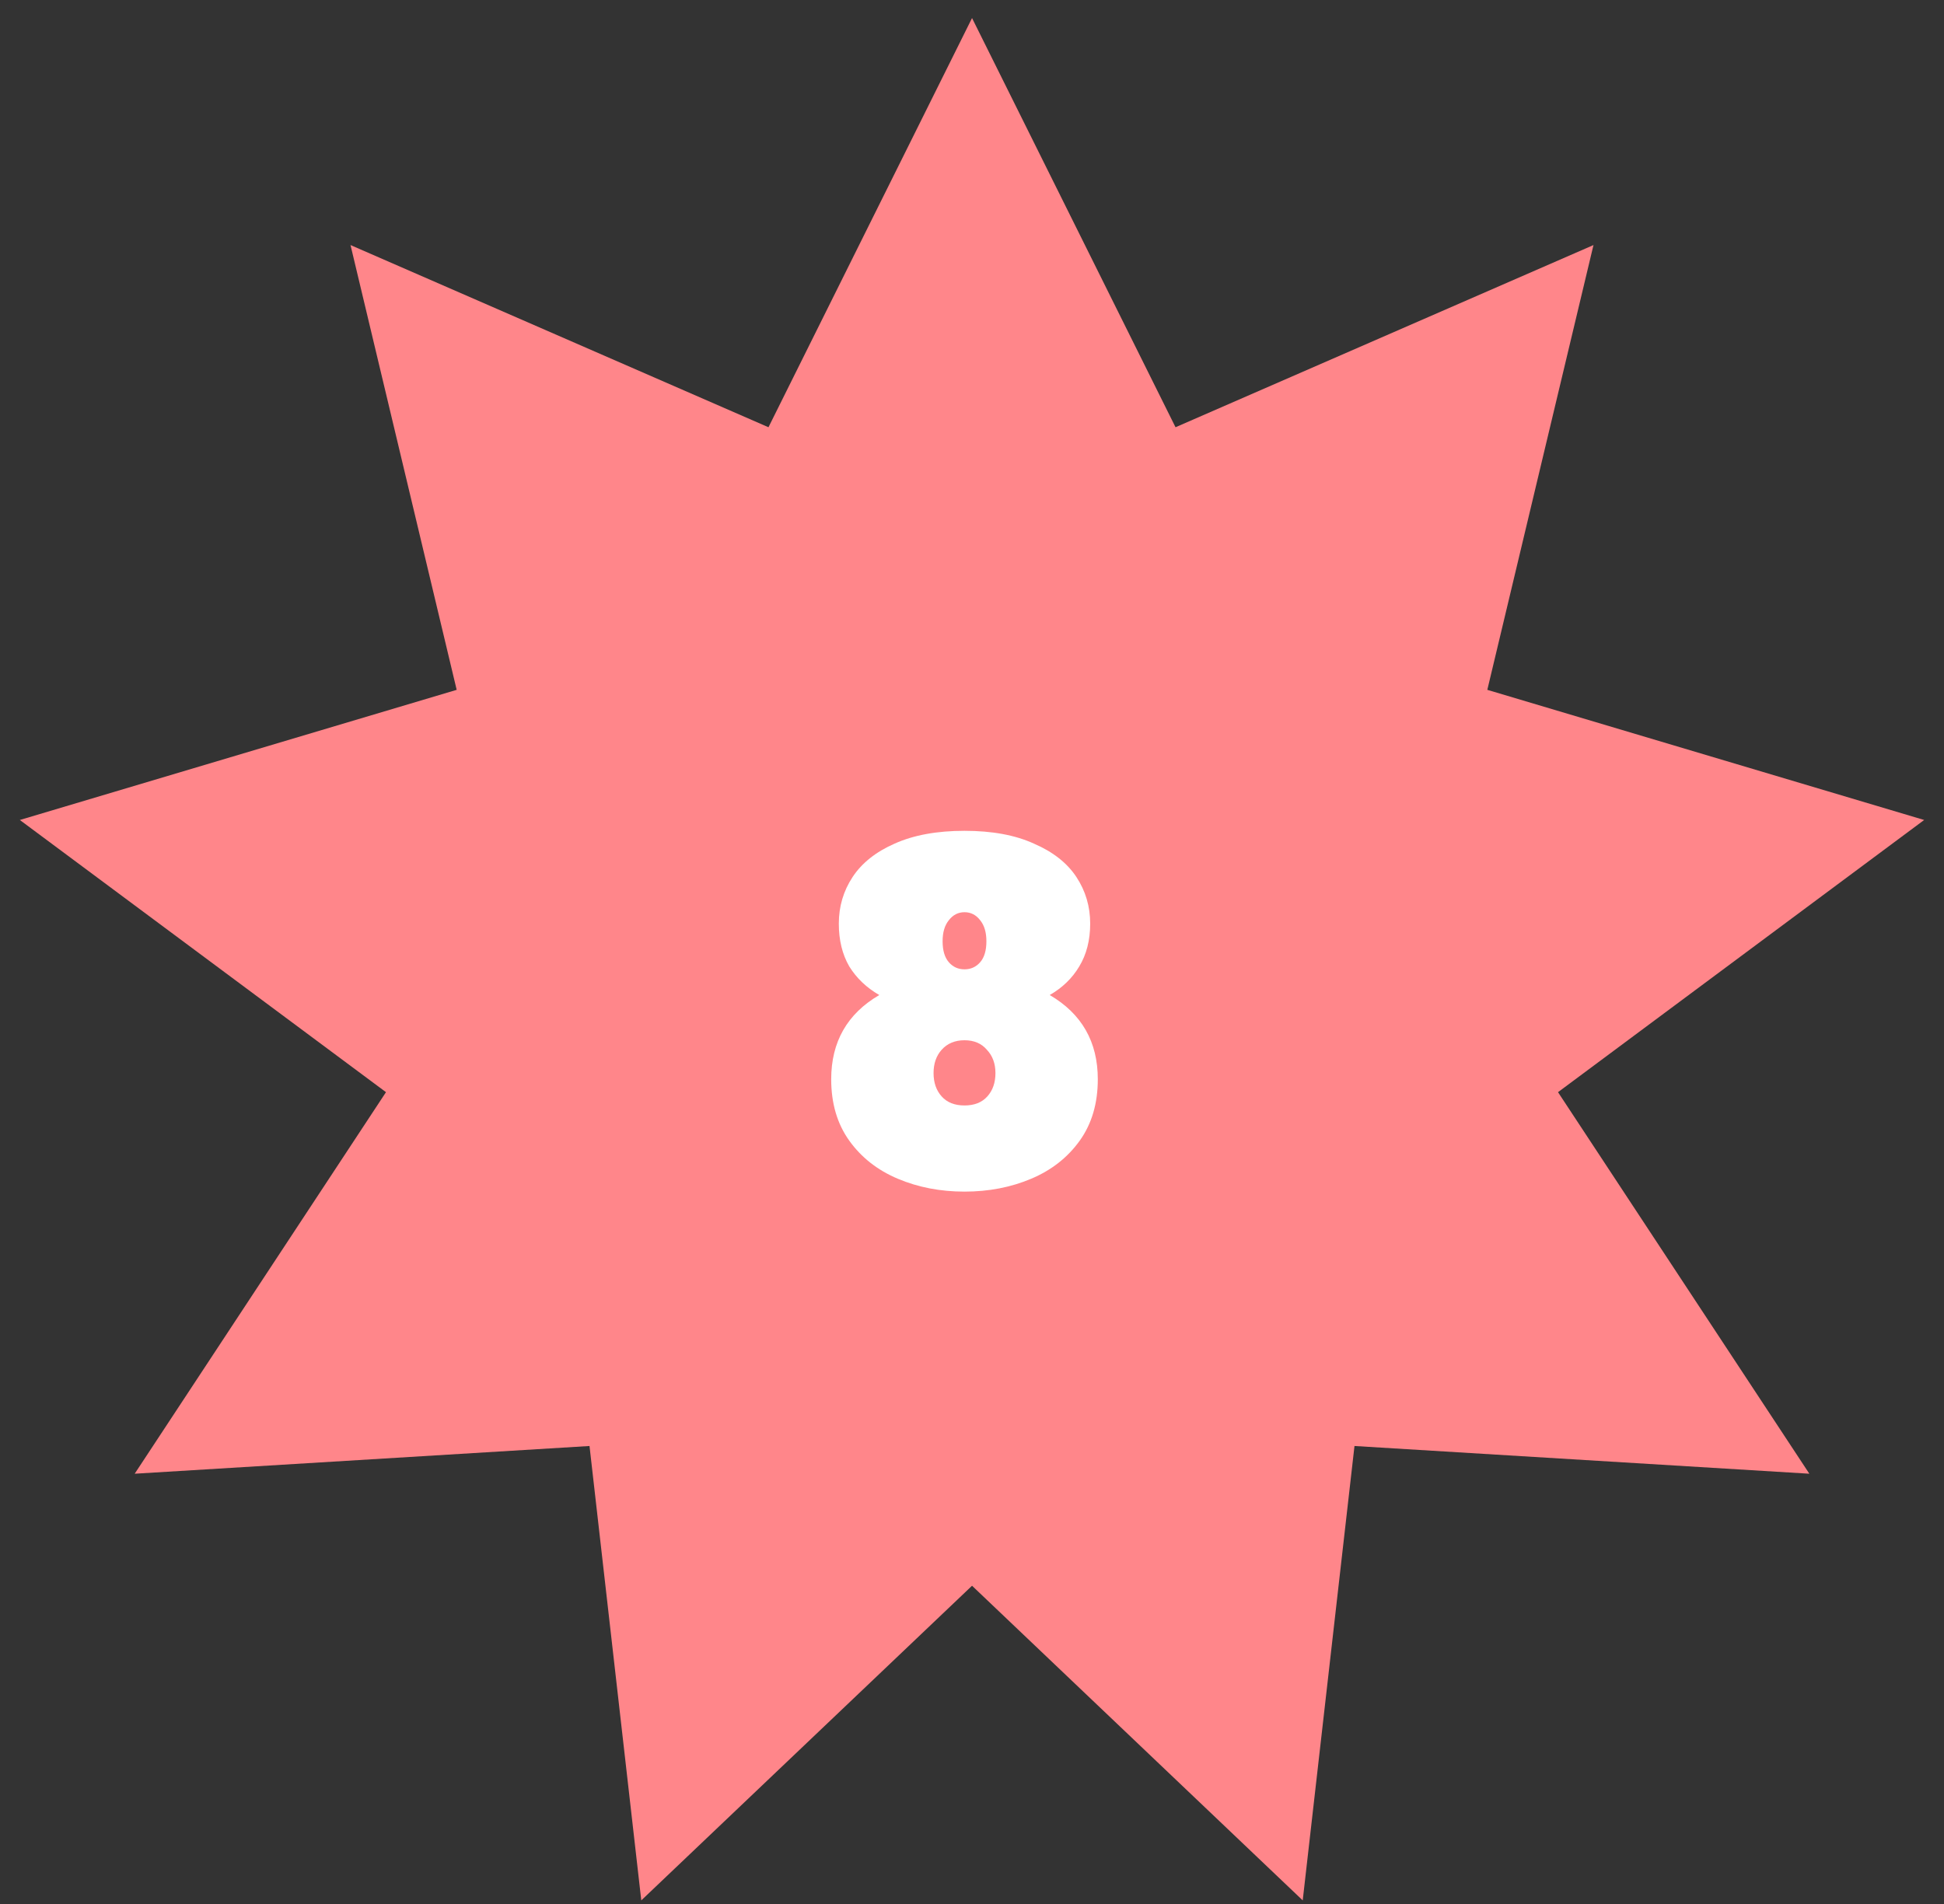
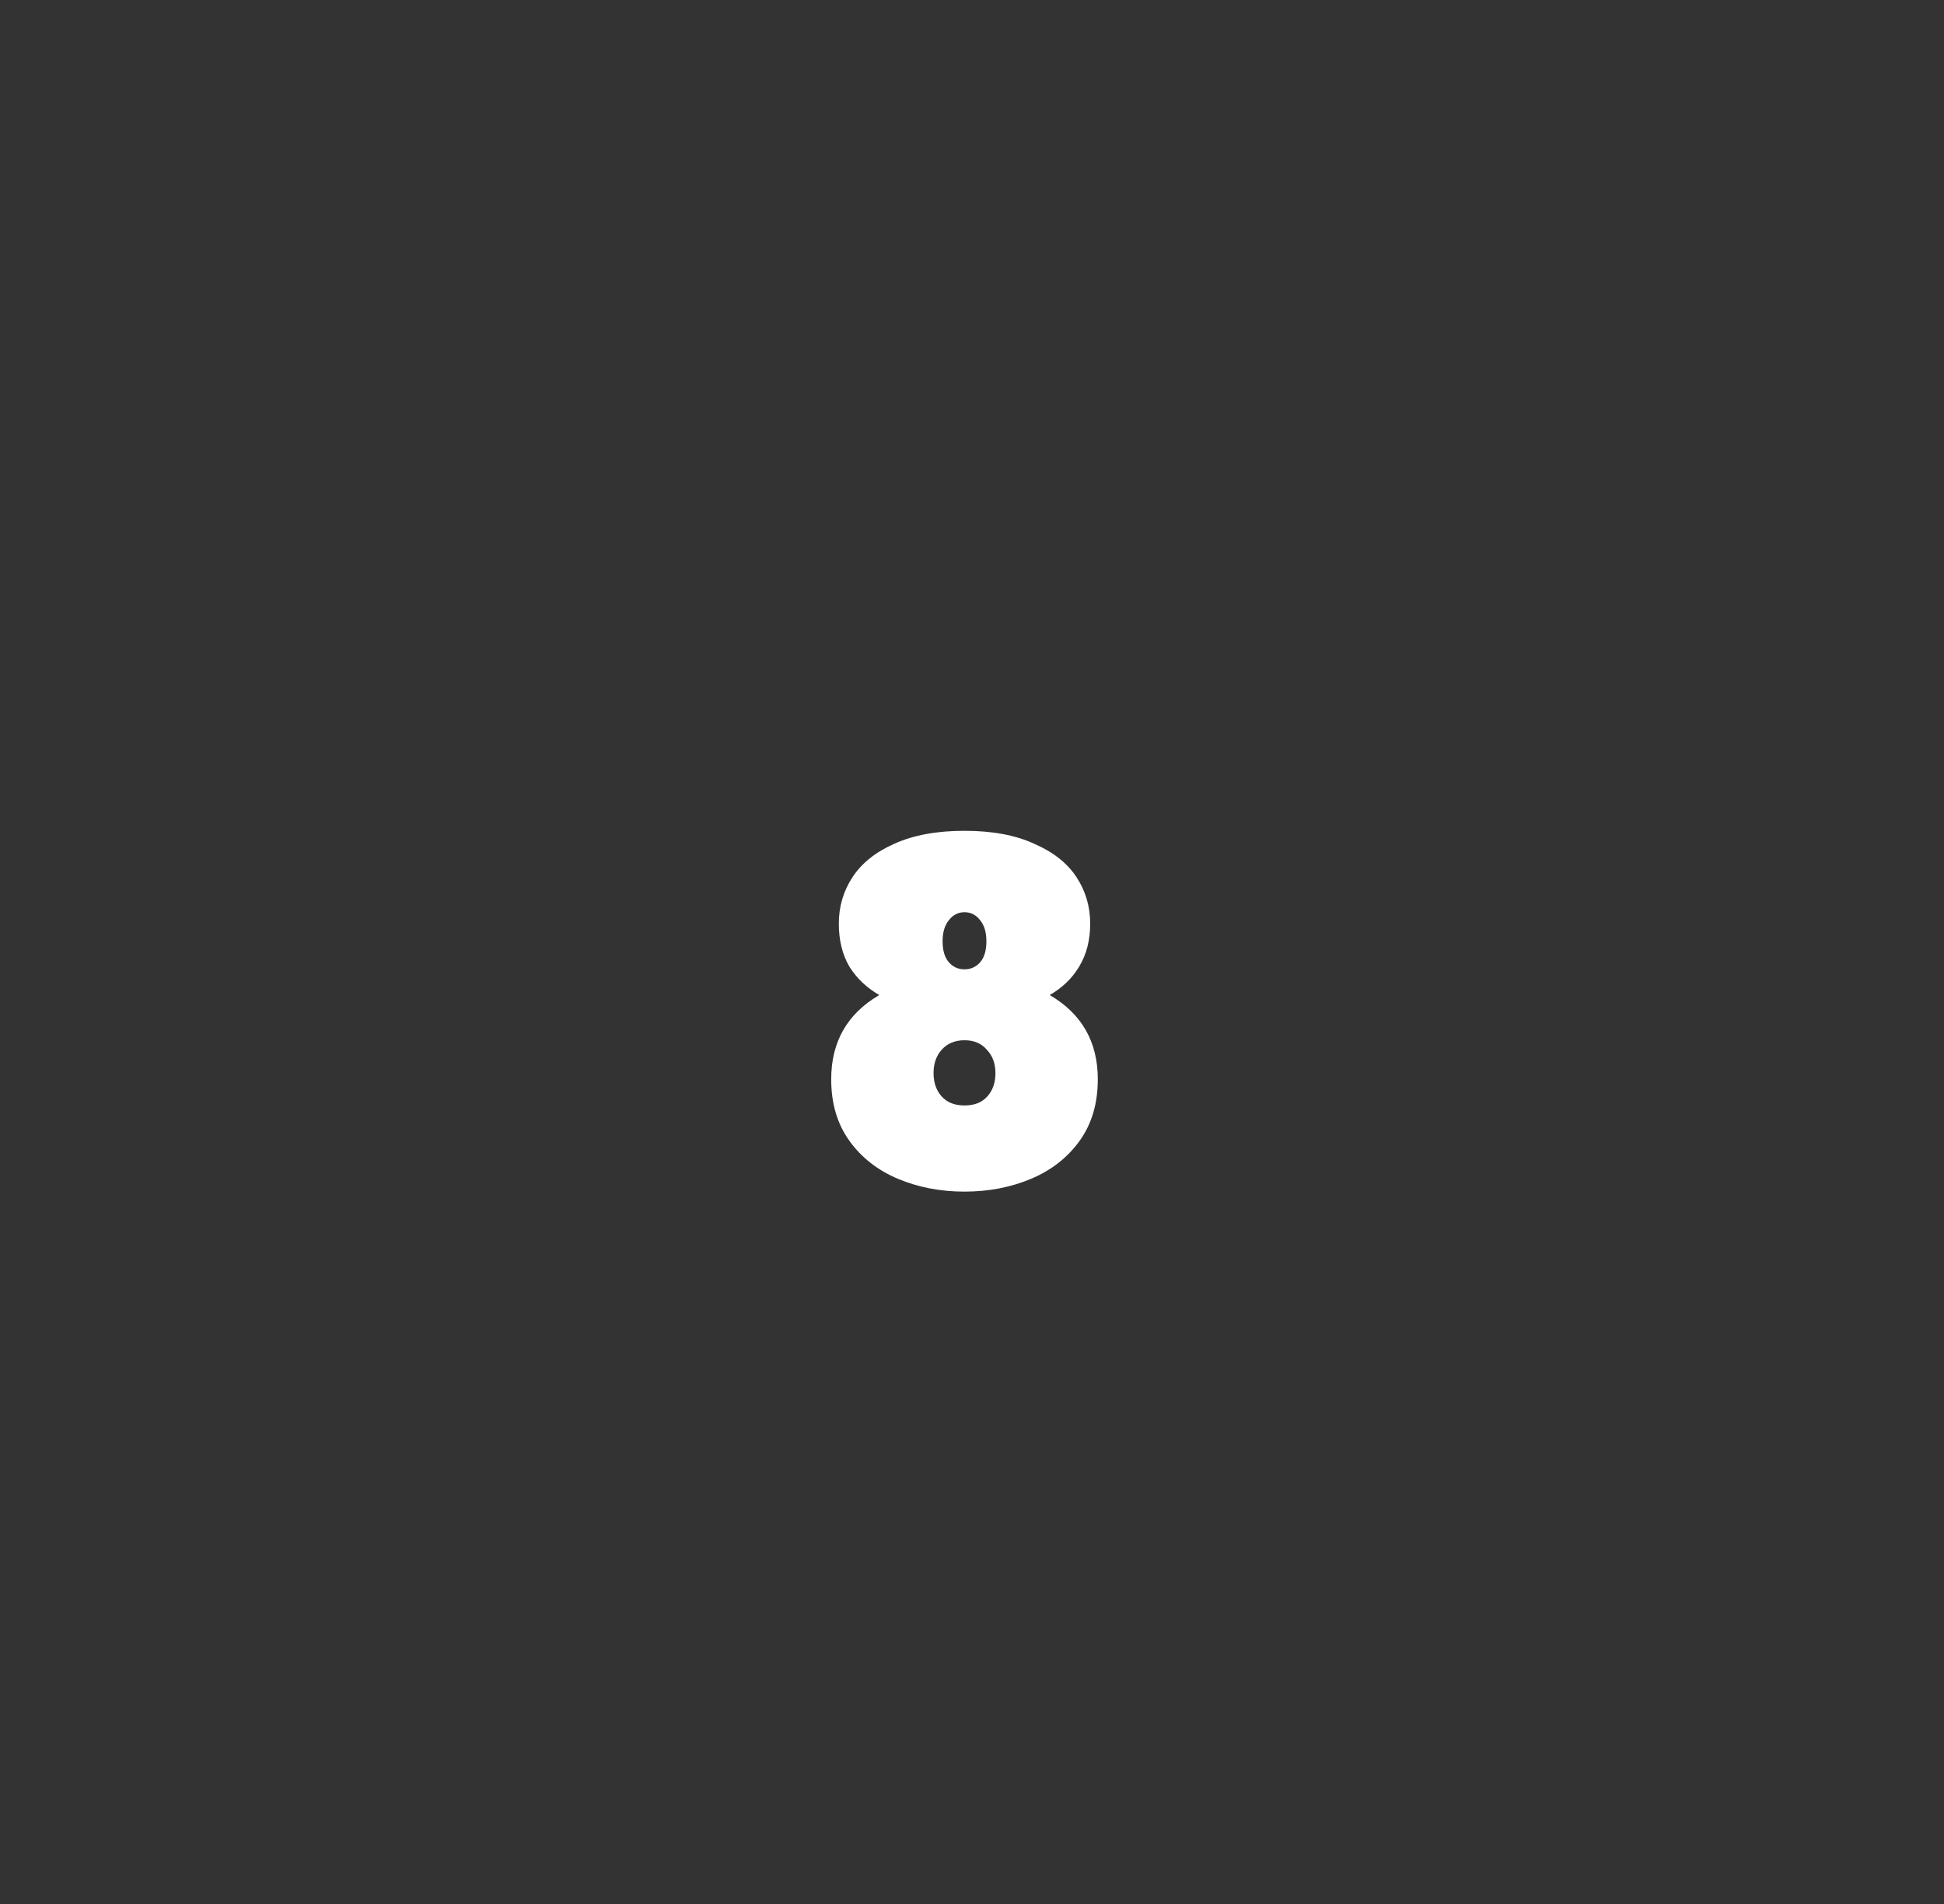
<svg xmlns="http://www.w3.org/2000/svg" width="49" height="48" viewBox="0 0 49 48" fill="none">
  <rect x="0" y="0" width="49" height="48" fill="#333333" stroke="none" />
-   <path d="M24.501 0.455L29.63 10.771L40.165 6.178L37.489 17.391L48.5 20.672L39.271 27.534L45.606 37.153L34.141 36.454L32.836 47.909L24.501 39.977L16.164 47.909L14.859 36.454L3.395 37.153L9.729 27.534L0.5 20.672L11.511 17.391L8.835 6.178L19.37 10.771L24.501 0.455Z" fill="#FF868A" />
  <path d="M22.163 25.085C21.843 24.901 21.591 24.661 21.407 24.365C21.231 24.061 21.143 23.701 21.143 23.285C21.143 22.853 21.259 22.461 21.491 22.109C21.723 21.757 22.075 21.477 22.547 21.269C23.027 21.053 23.615 20.945 24.311 20.945C25.007 20.945 25.591 21.053 26.063 21.269C26.543 21.477 26.899 21.757 27.131 22.109C27.363 22.461 27.479 22.853 27.479 23.285C27.479 23.701 27.387 24.061 27.203 24.365C27.027 24.661 26.779 24.901 26.459 25.085C27.267 25.557 27.671 26.265 27.671 27.209C27.671 27.817 27.519 28.333 27.215 28.757C26.911 29.181 26.503 29.501 25.991 29.717C25.479 29.933 24.919 30.041 24.311 30.041C23.703 30.041 23.143 29.933 22.631 29.717C22.119 29.501 21.711 29.181 21.407 28.757C21.103 28.333 20.951 27.817 20.951 27.209C20.951 26.265 21.355 25.557 22.163 25.085ZM24.863 23.729C24.863 23.505 24.811 23.329 24.707 23.201C24.603 23.065 24.471 22.997 24.311 22.997C24.151 22.997 24.019 23.065 23.915 23.201C23.811 23.329 23.759 23.505 23.759 23.729C23.759 23.961 23.811 24.137 23.915 24.257C24.019 24.377 24.151 24.437 24.311 24.437C24.471 24.437 24.603 24.377 24.707 24.257C24.811 24.137 24.863 23.961 24.863 23.729ZM24.311 26.225C24.071 26.225 23.879 26.305 23.735 26.465C23.599 26.617 23.531 26.813 23.531 27.053C23.531 27.293 23.599 27.489 23.735 27.641C23.871 27.793 24.063 27.869 24.311 27.869C24.559 27.869 24.751 27.793 24.887 27.641C25.023 27.489 25.091 27.293 25.091 27.053C25.091 26.813 25.019 26.617 24.875 26.465C24.739 26.305 24.551 26.225 24.311 26.225Z" fill="white" />
</svg>